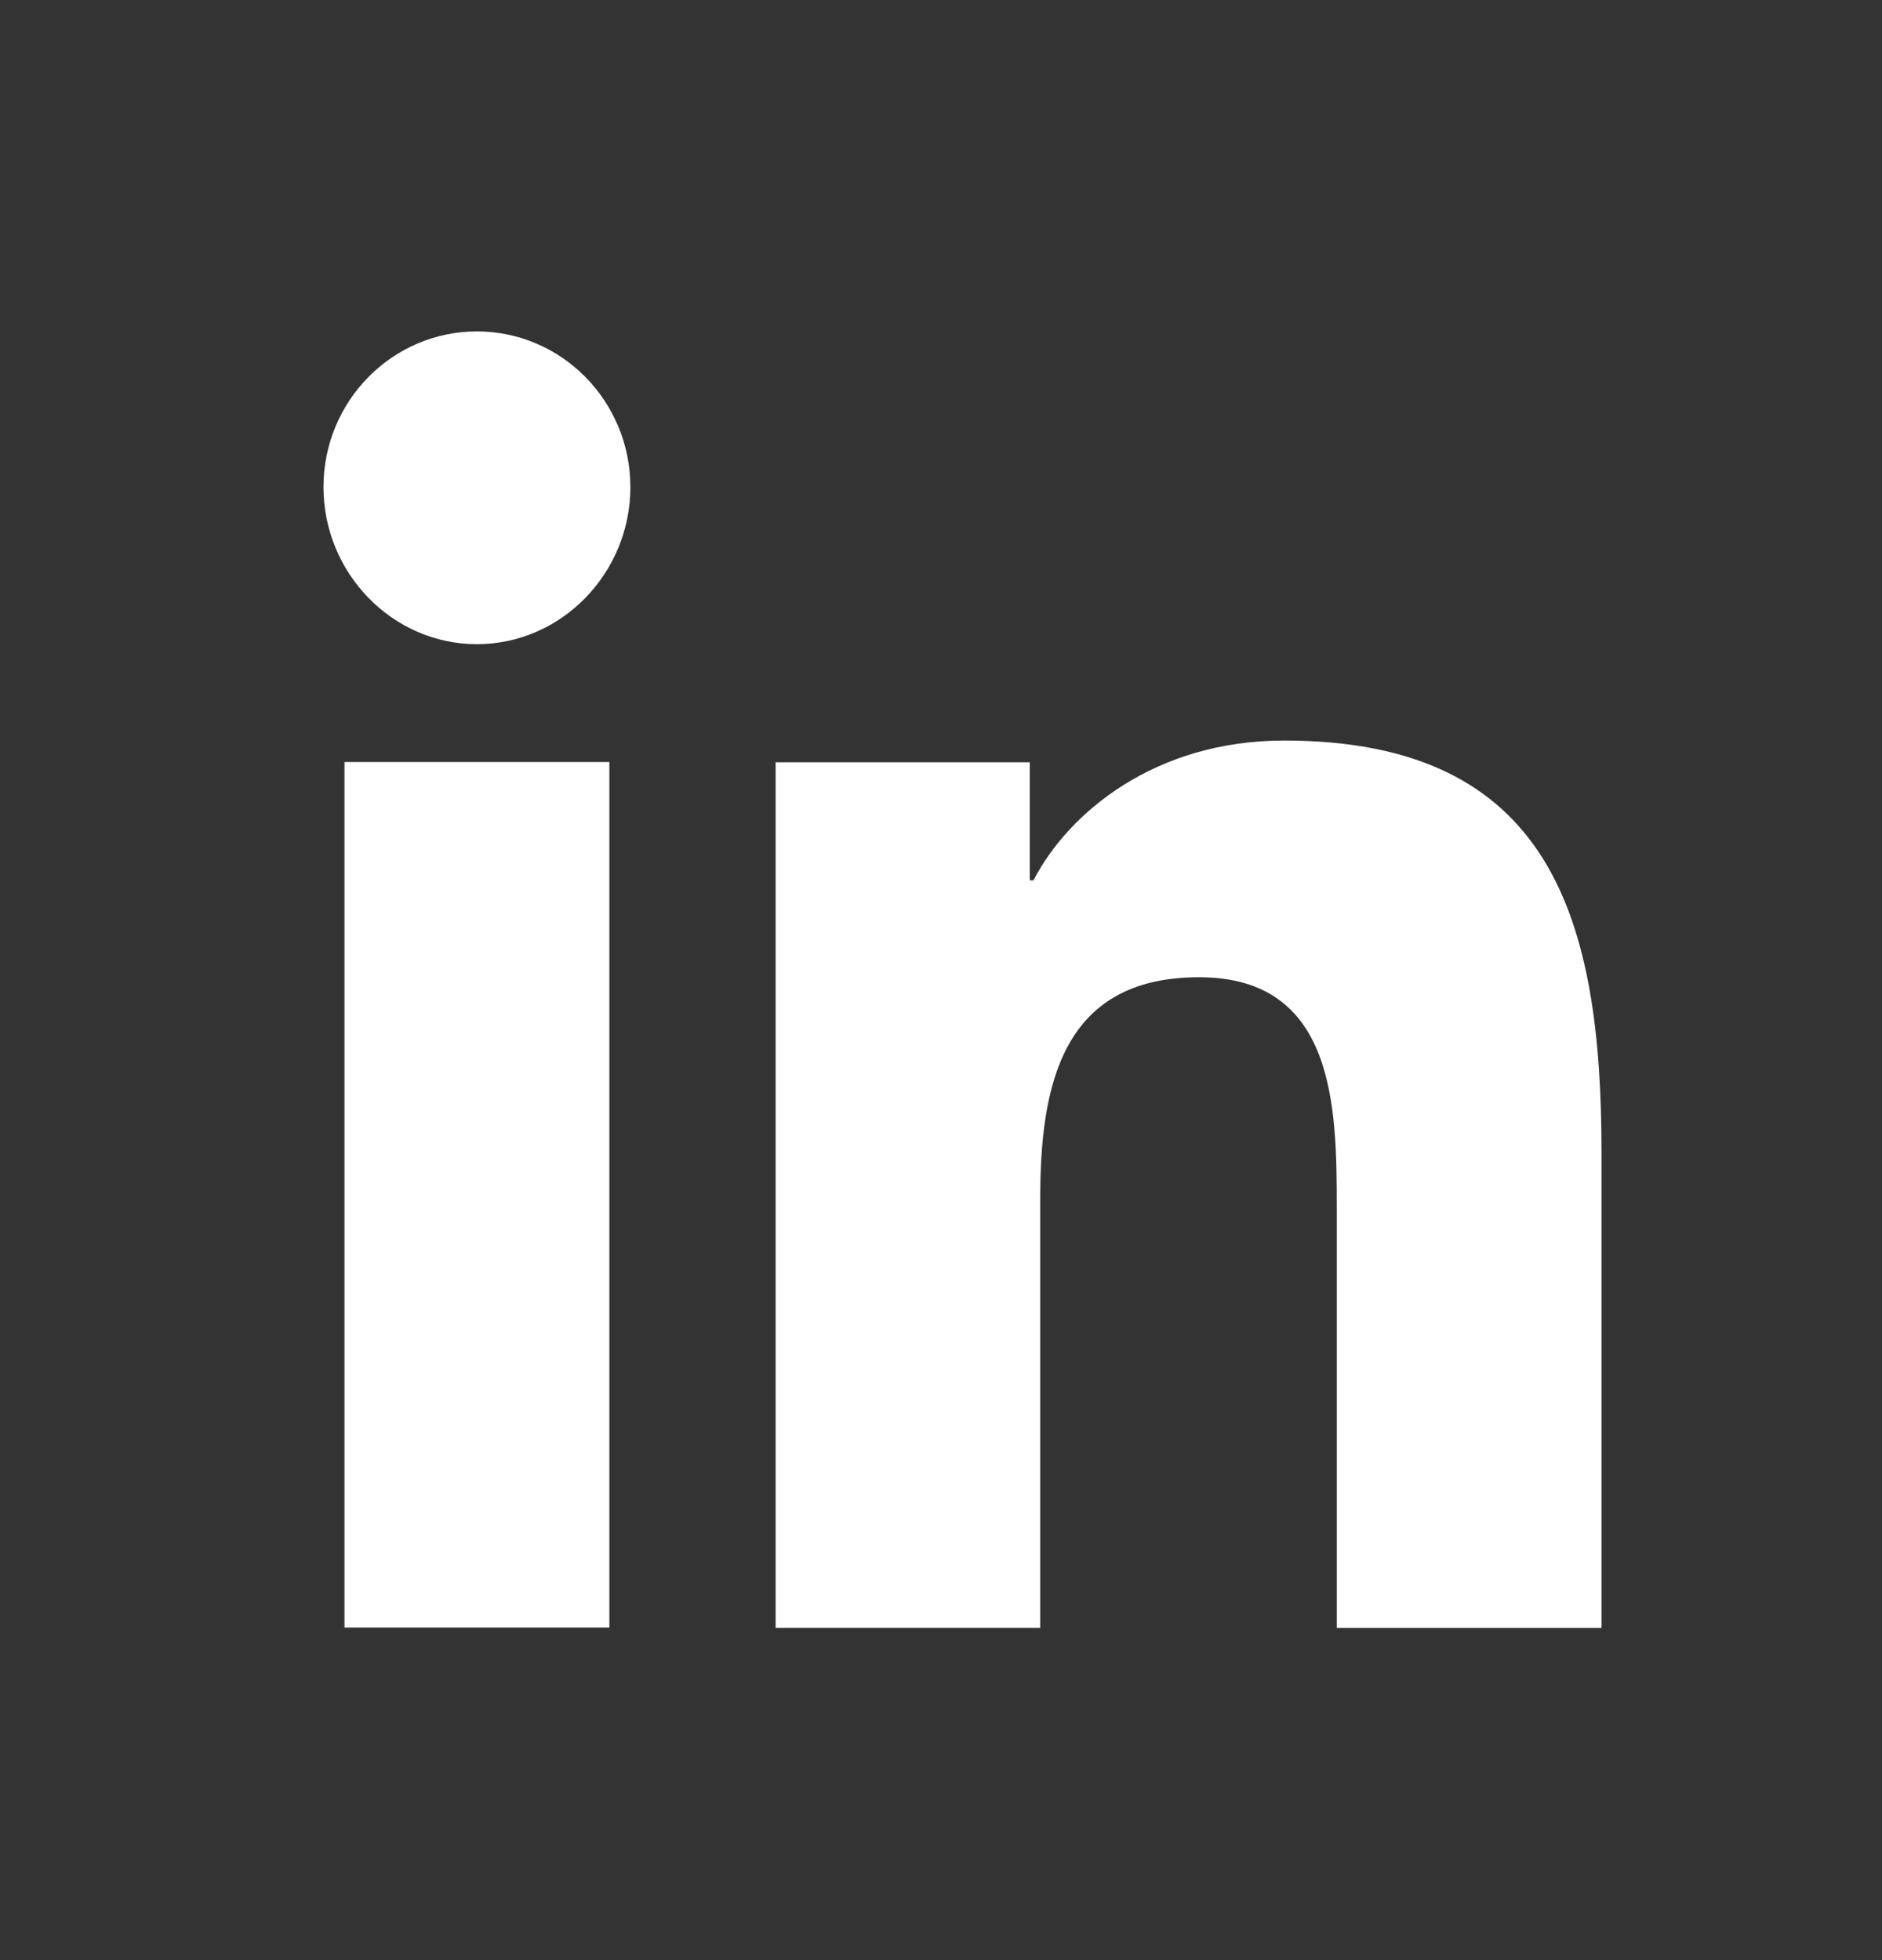
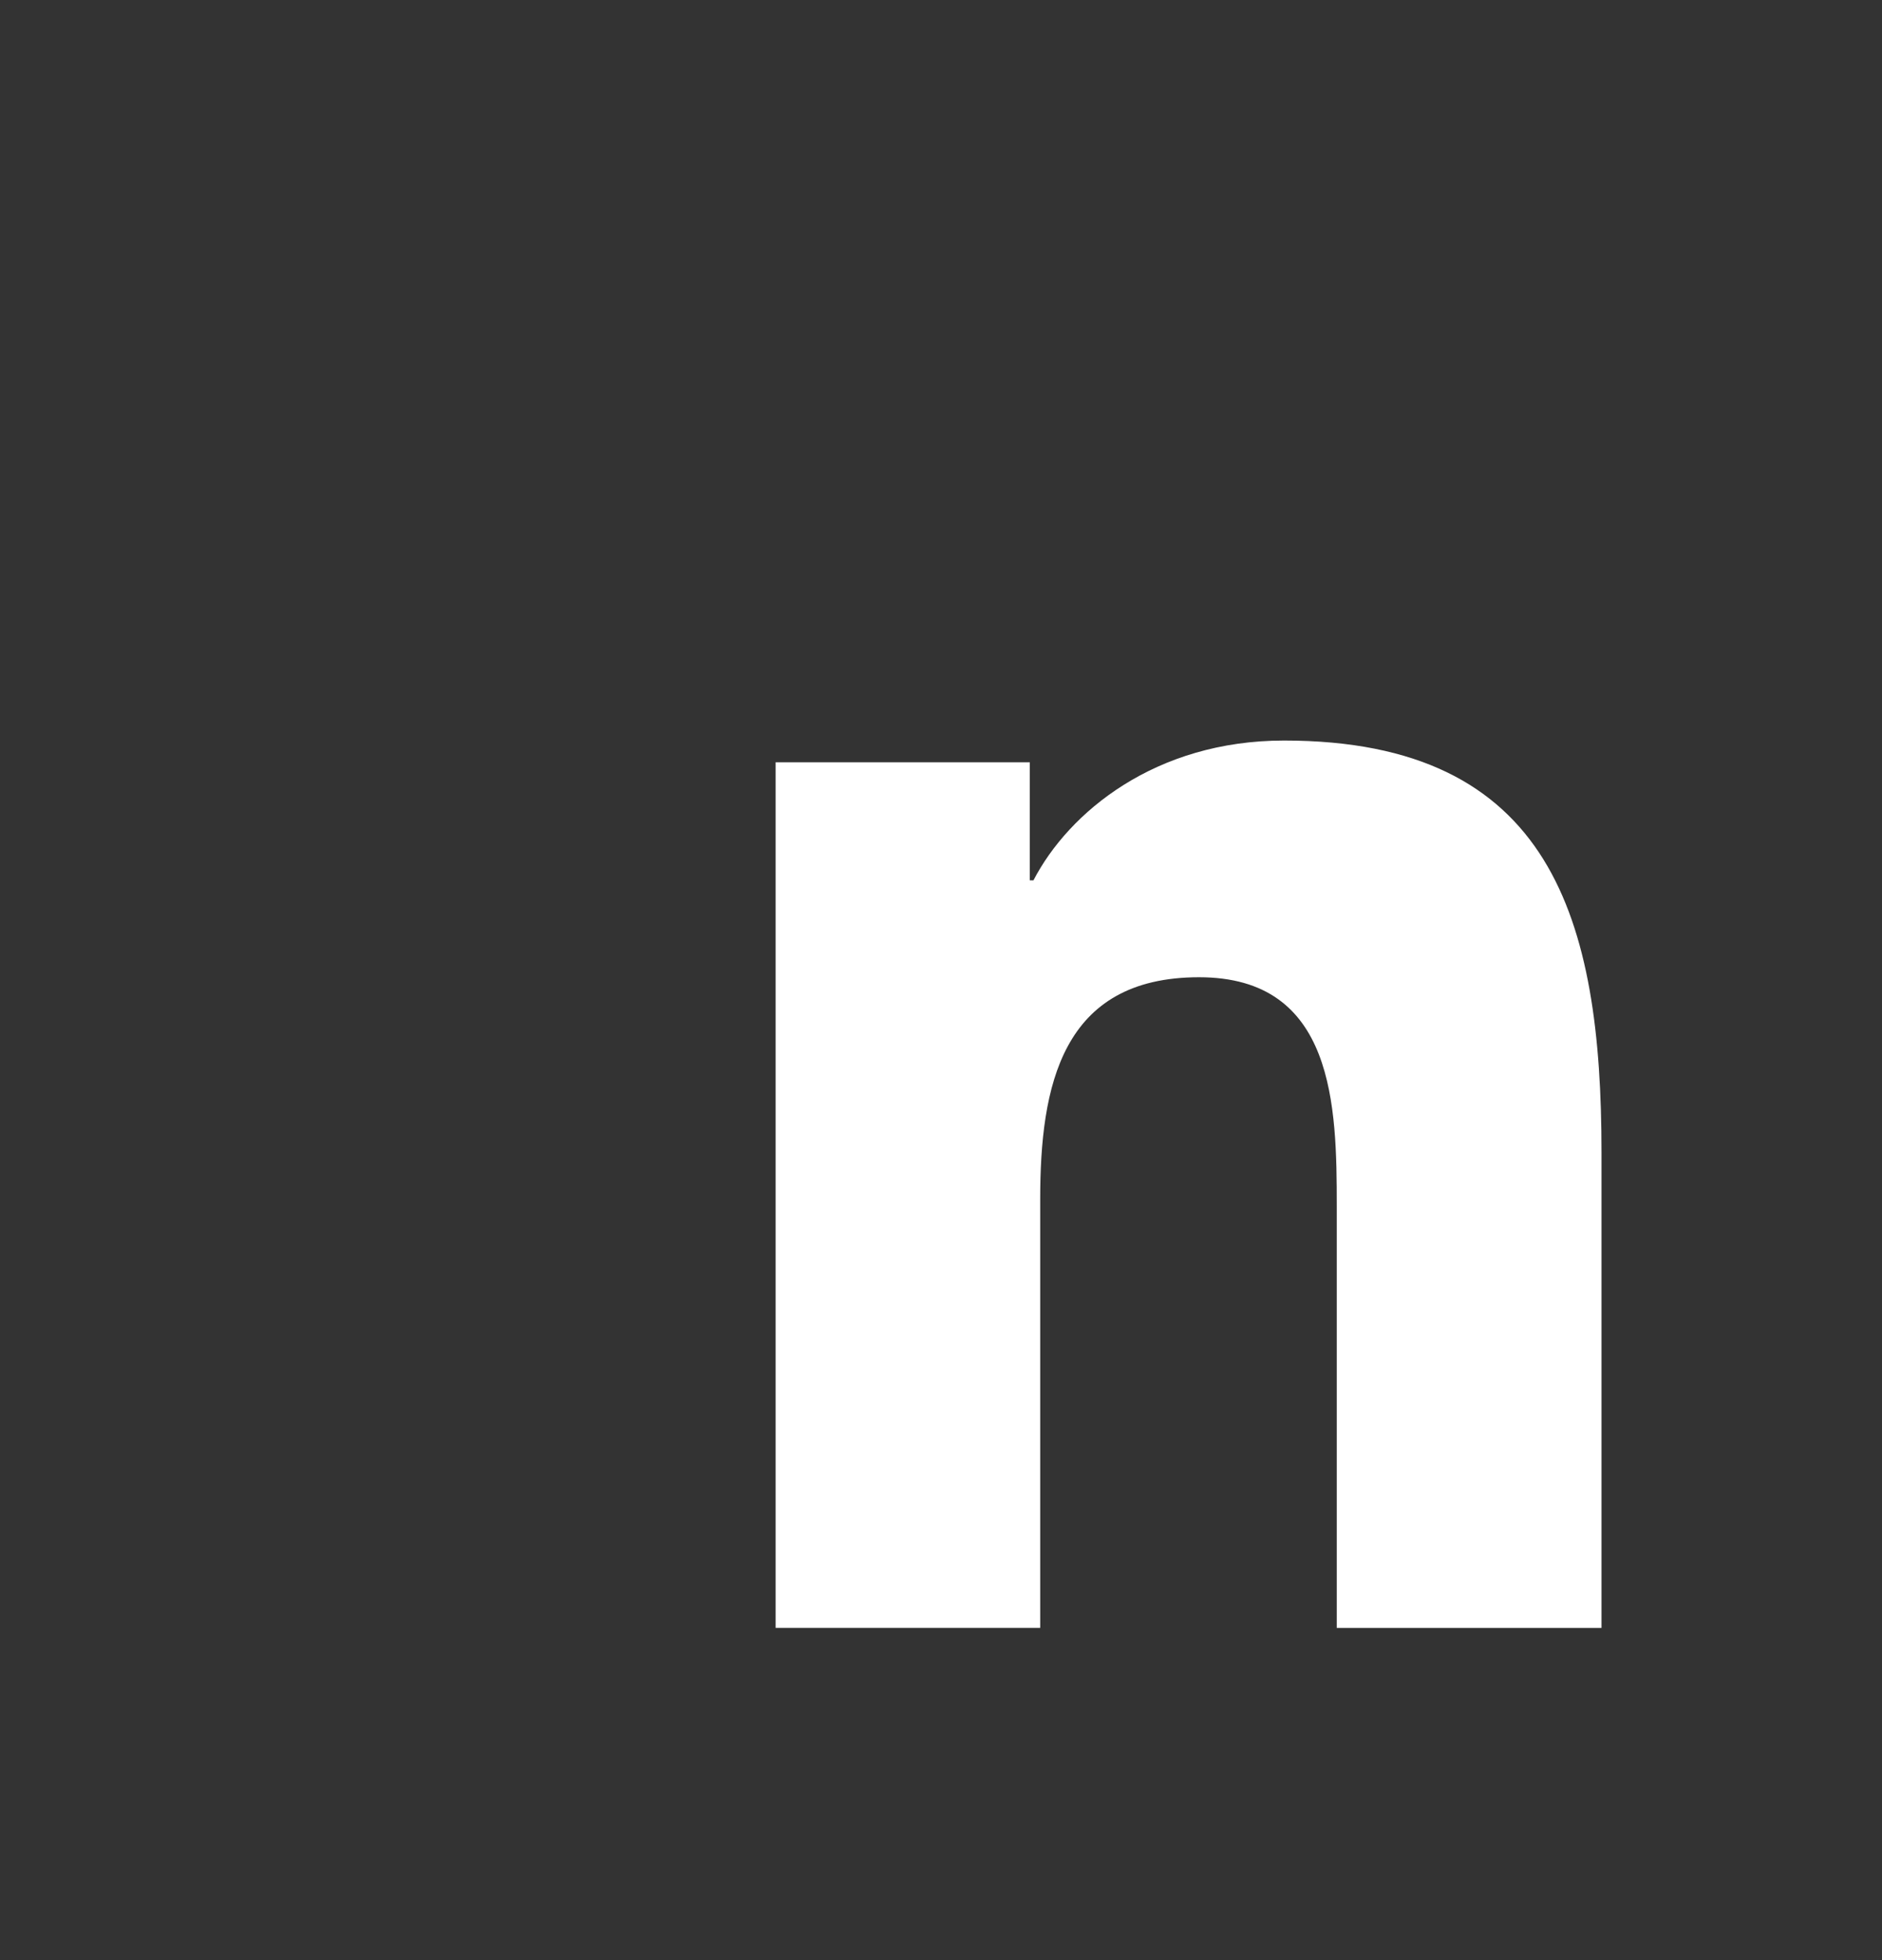
<svg xmlns="http://www.w3.org/2000/svg" width="24" height="25" viewBox="0 0 24 25" fill="none">
  <rect x="0" y="0" width="24" height="25" fill="#333333" stroke="none" />
  <path d="M20.419 20.763L20.423 20.762V14.697C20.423 11.731 19.793 9.445 16.375 9.445C14.732 9.445 13.629 10.36 13.179 11.228H13.132V9.722H9.891V20.762H13.265V15.296C13.265 13.856 13.534 12.464 15.291 12.464C17.021 12.464 17.047 14.107 17.047 15.388V20.763H20.419Z" fill="white" />
-   <path d="M4.393 9.719H7.771V20.758H4.393V9.719Z" fill="white" />
-   <path d="M6.082 4.227C5.002 4.227 4.125 5.116 4.125 6.212C4.125 7.308 5.002 8.216 6.082 8.216C7.162 8.216 8.039 7.308 8.039 6.212C8.038 5.116 7.162 4.227 6.082 4.227Z" fill="white" />
</svg>